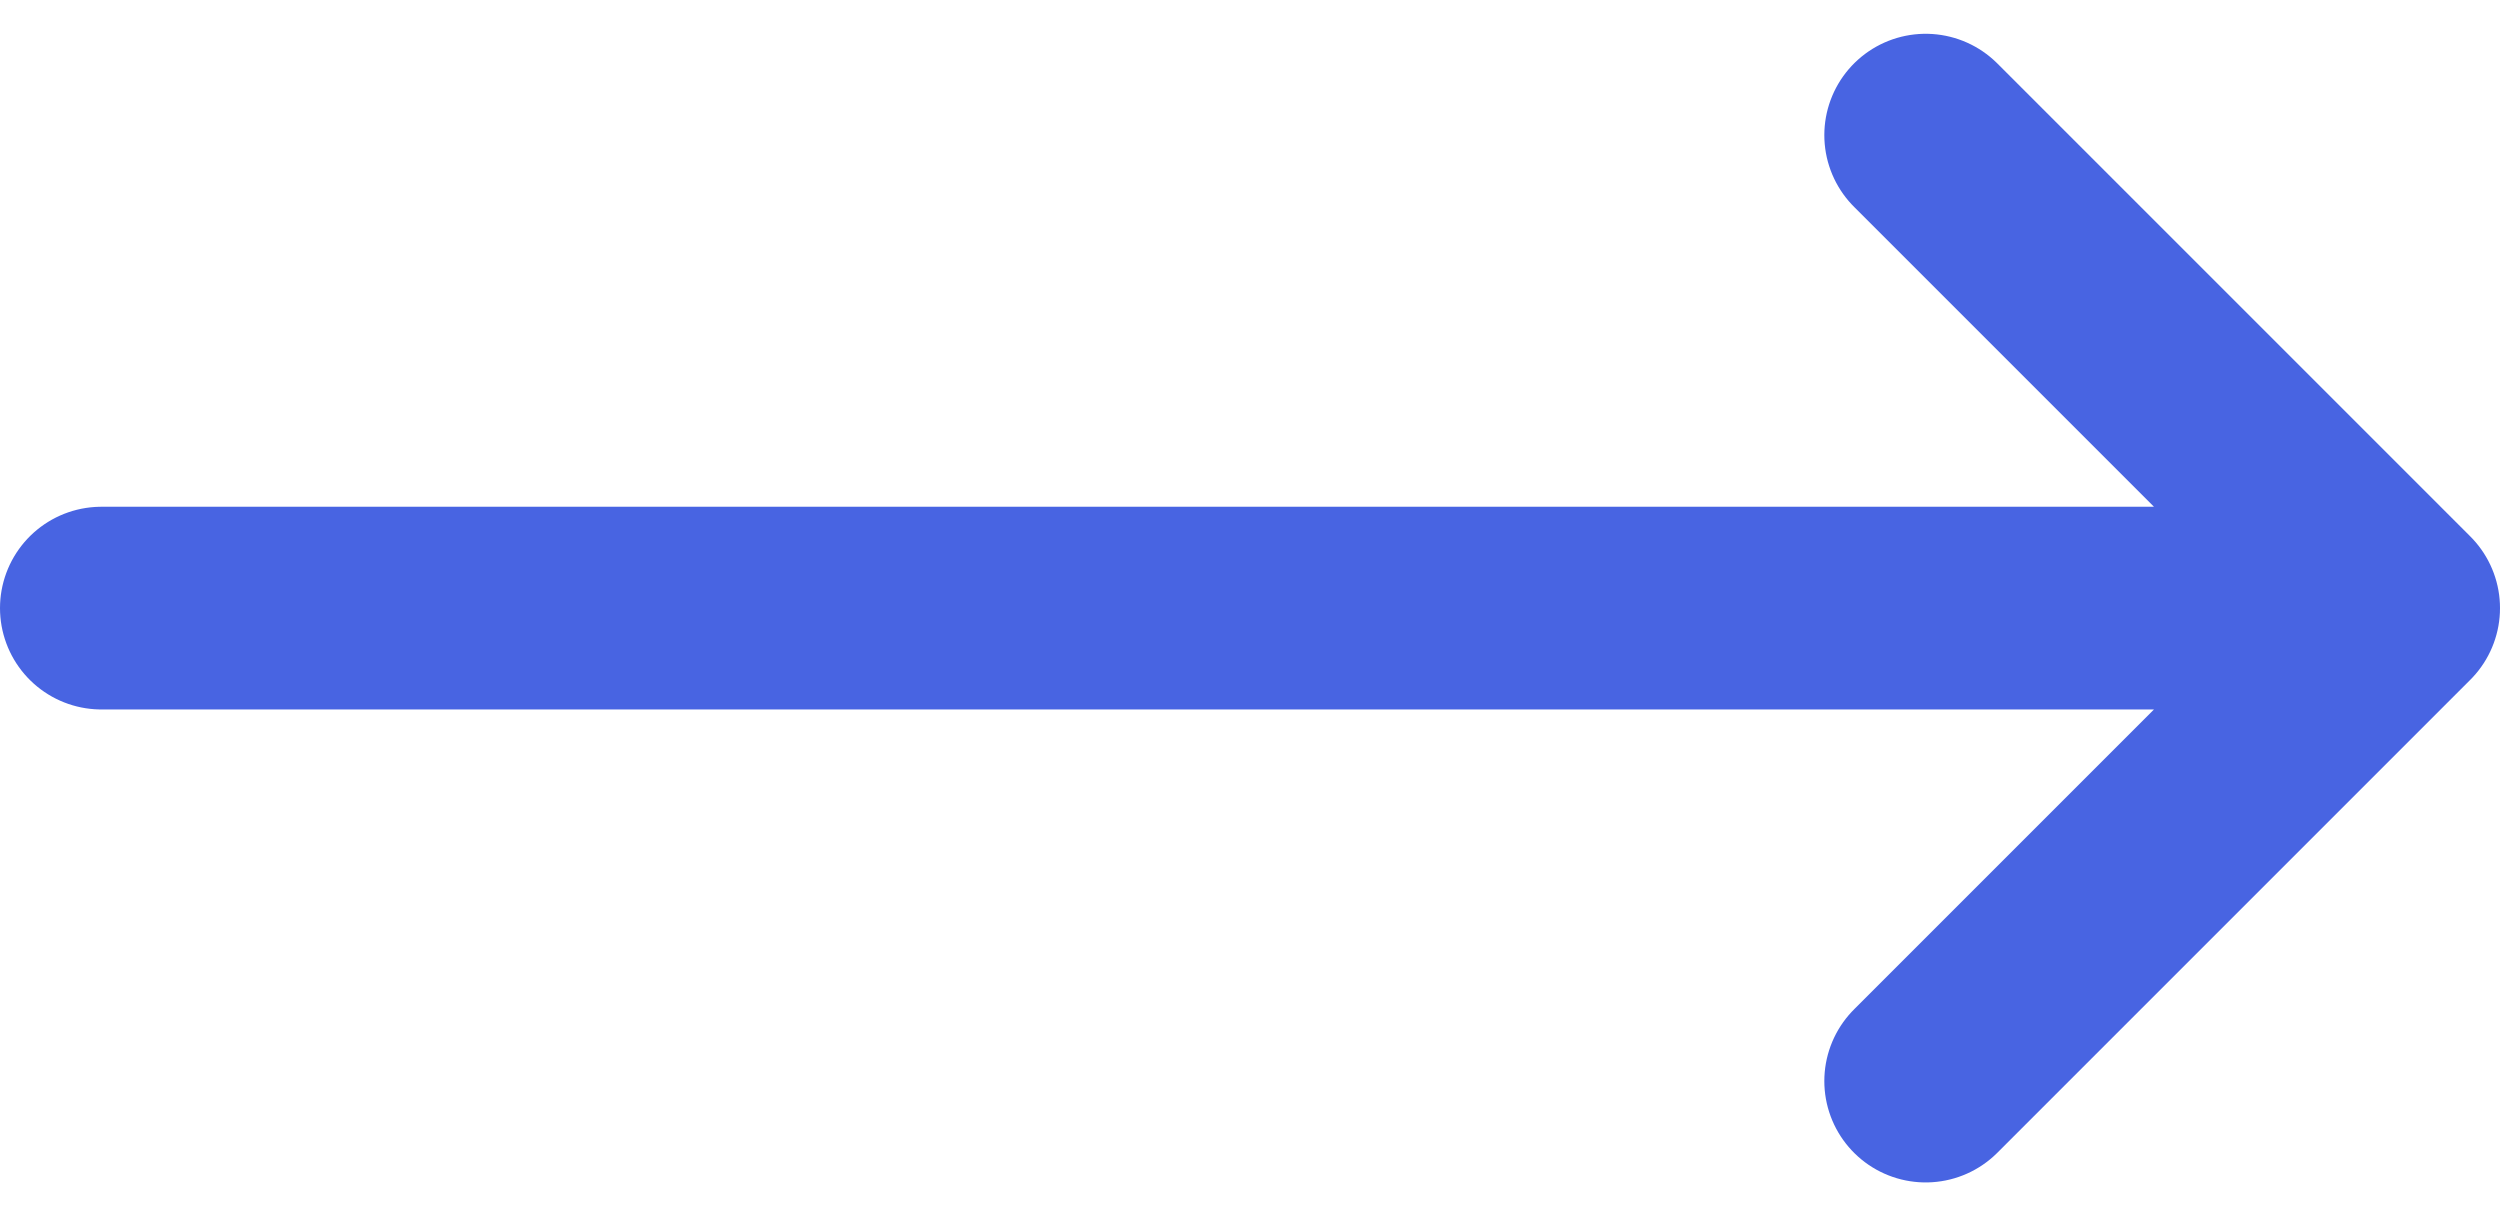
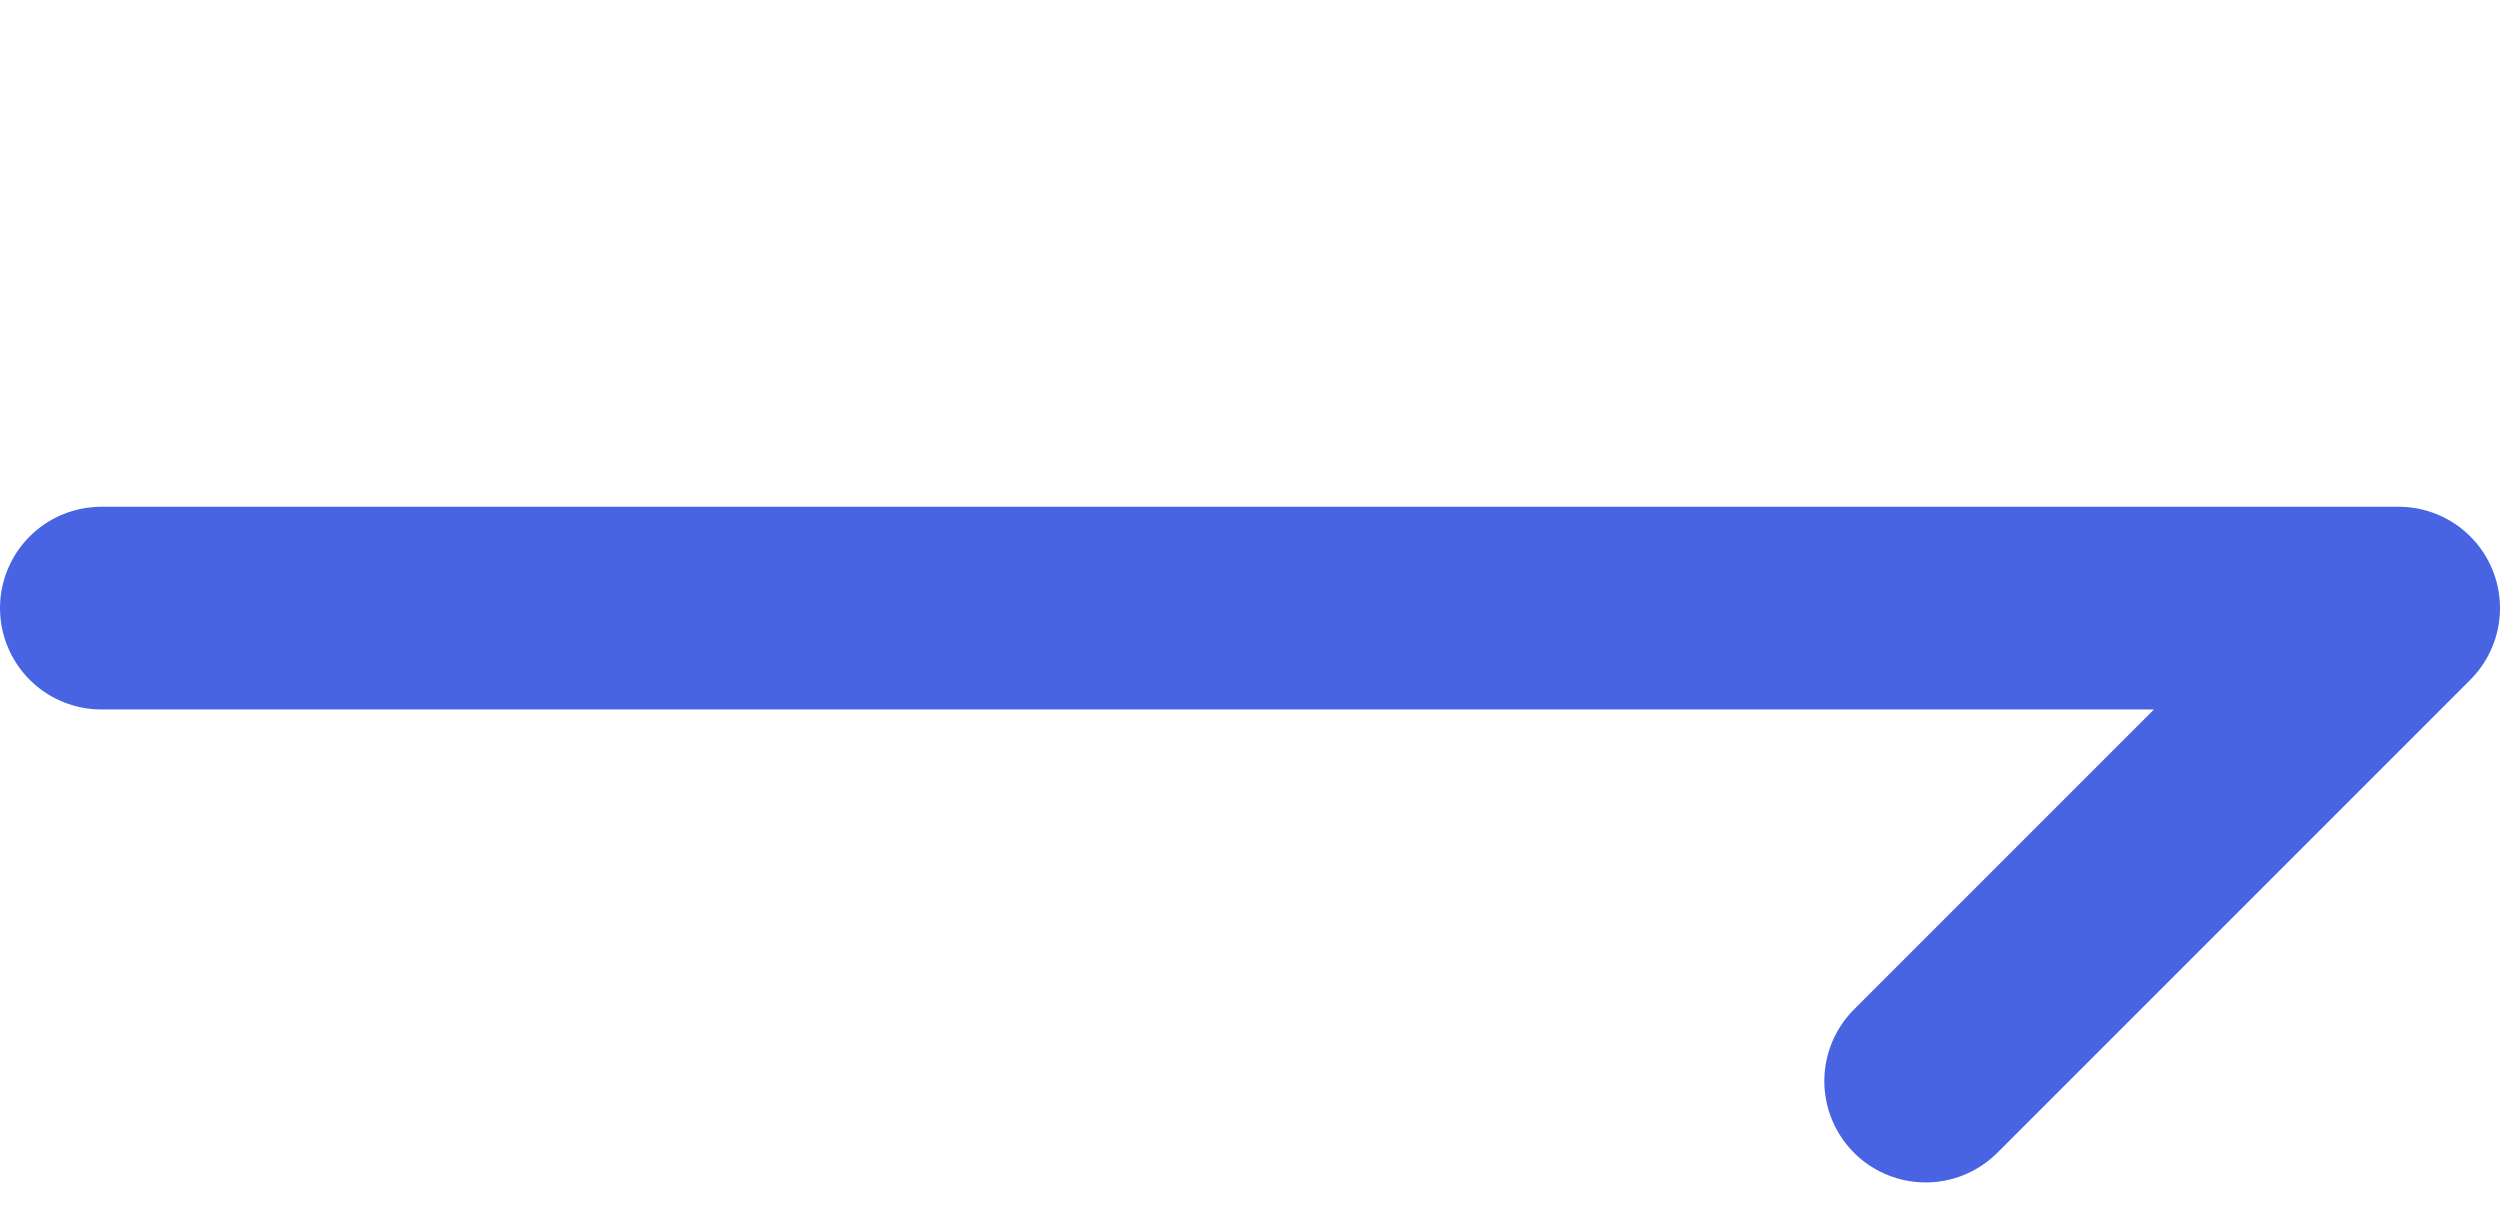
<svg xmlns="http://www.w3.org/2000/svg" width="37" height="18" viewBox="0 0 37 18" fill="none">
-   <path d="M1.5 9H35M28.5 2L35.5 9L28.5 16" stroke="#4864E2" stroke-width="3" stroke-linecap="round" stroke-linejoin="round" />
+   <path d="M1.5 9H35L35.5 9L28.5 16" stroke="#4864E2" stroke-width="3" stroke-linecap="round" stroke-linejoin="round" />
</svg>